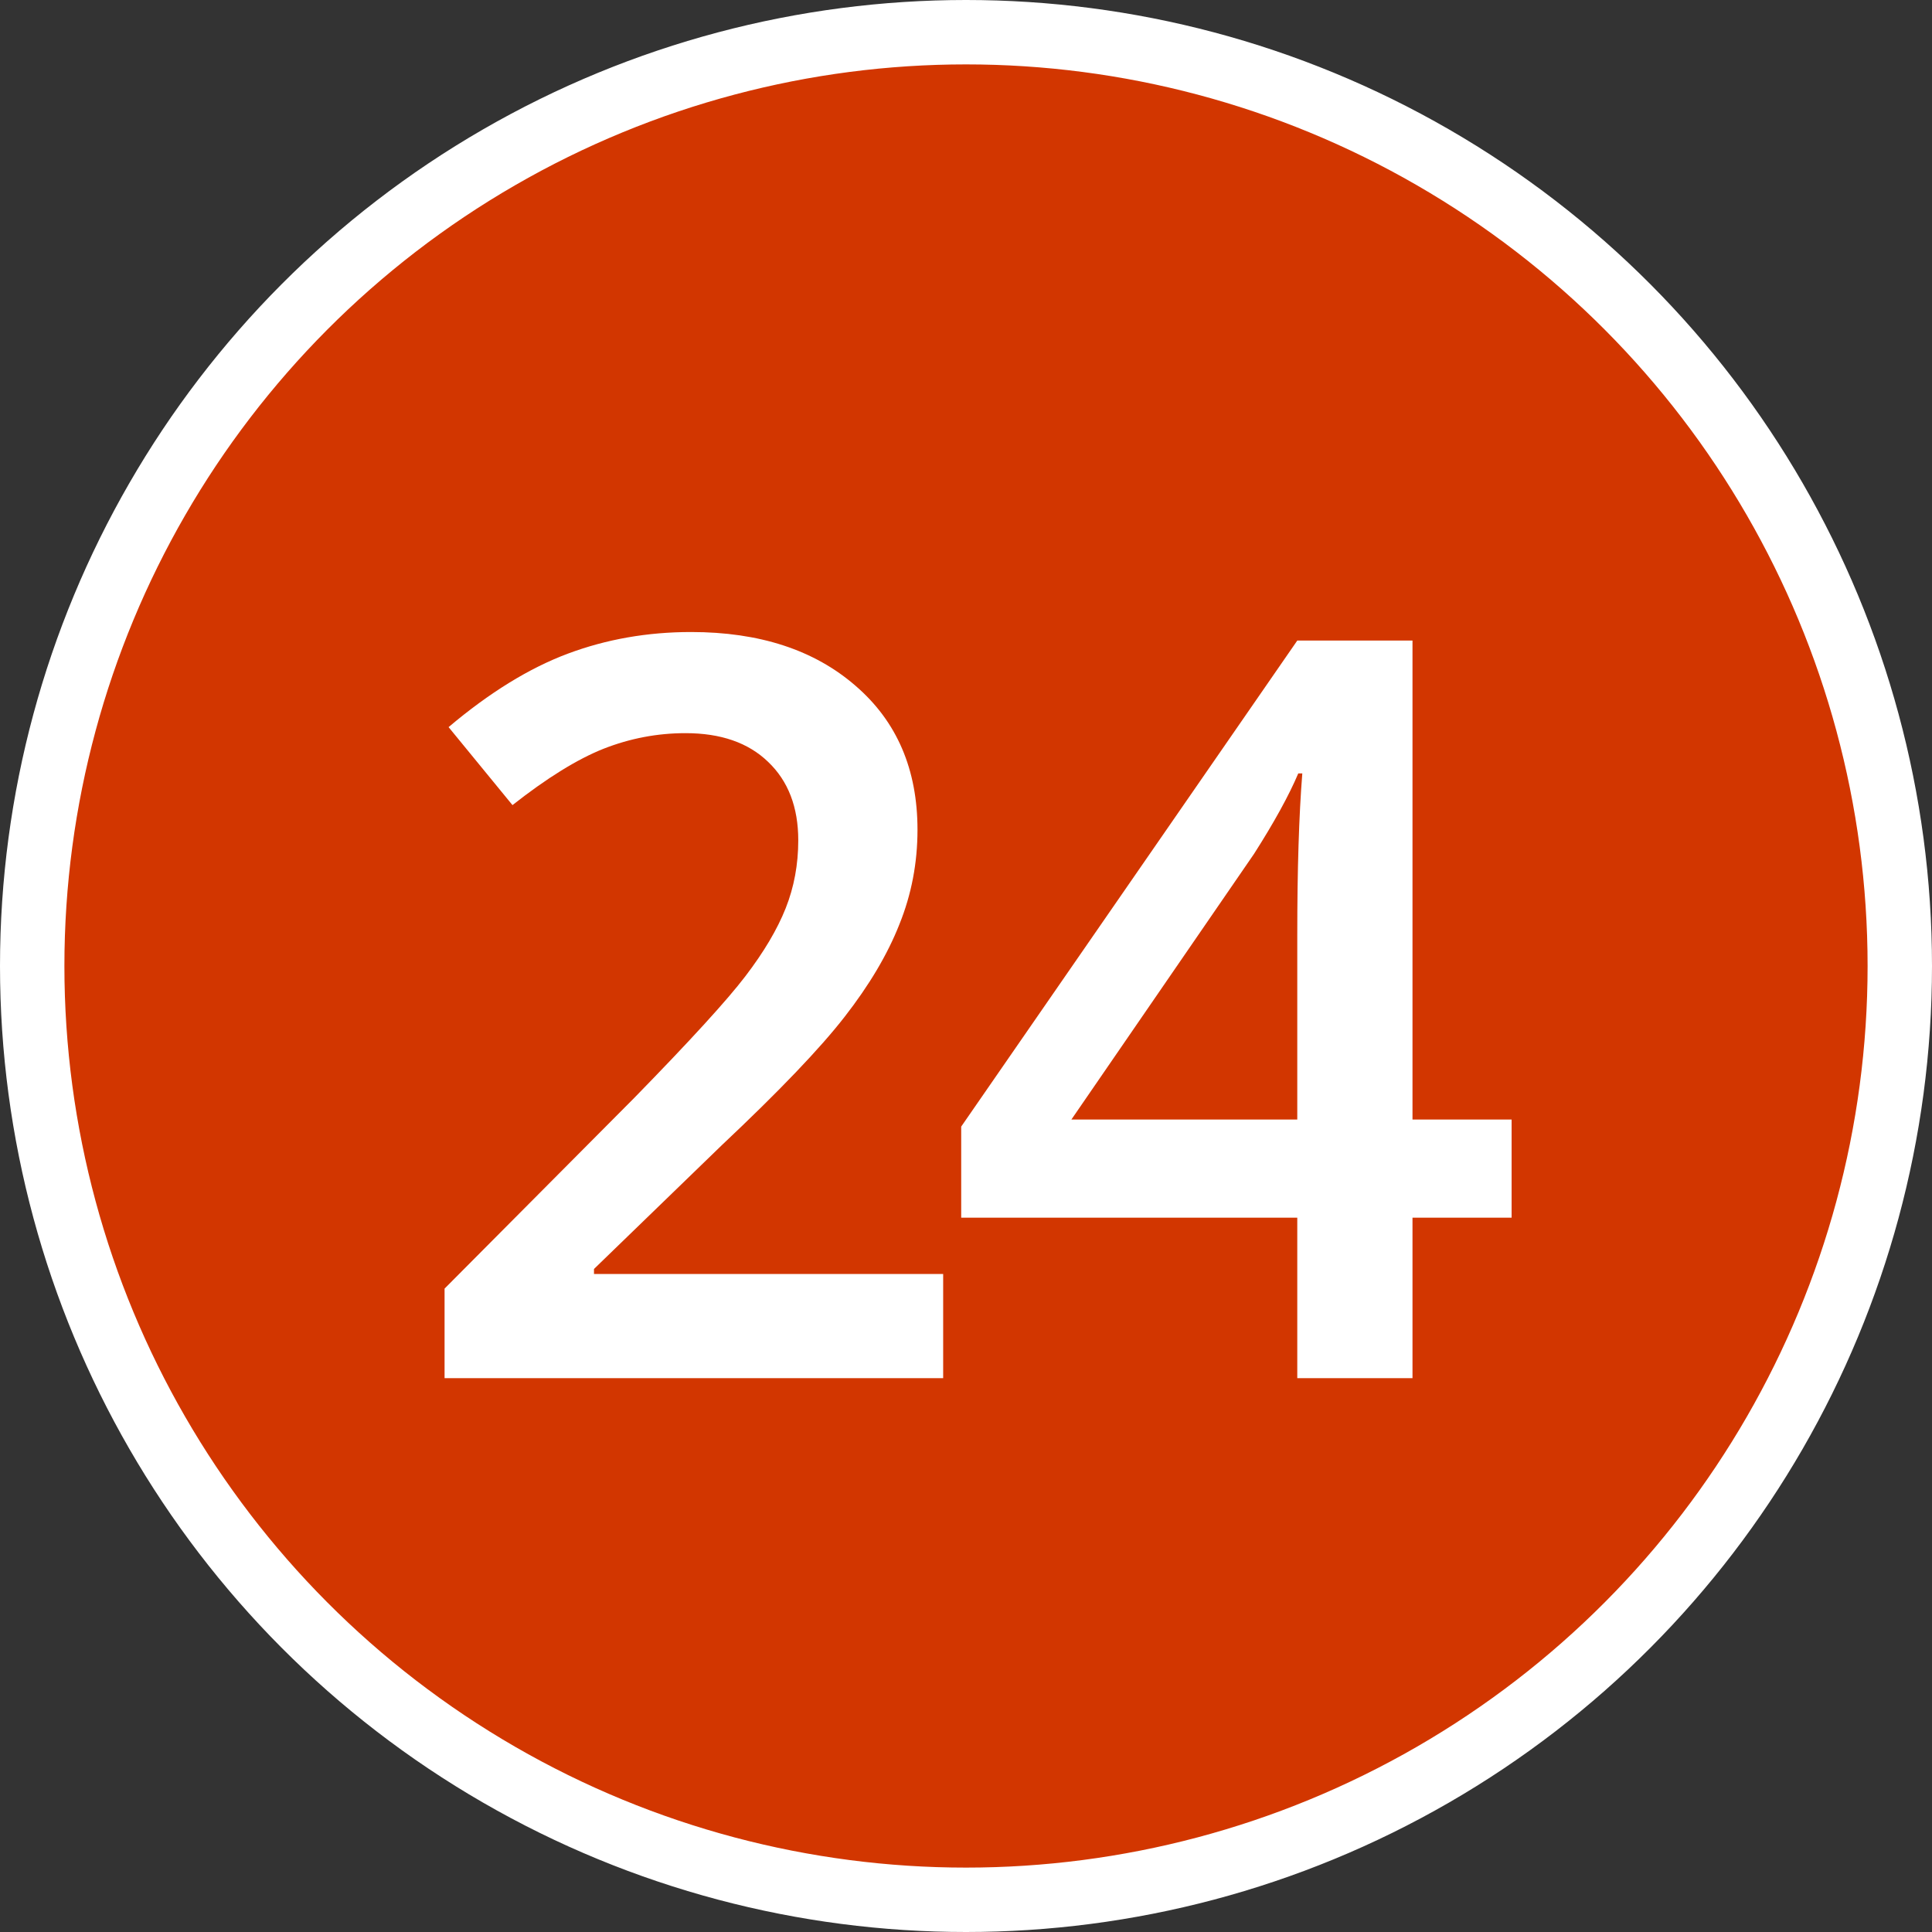
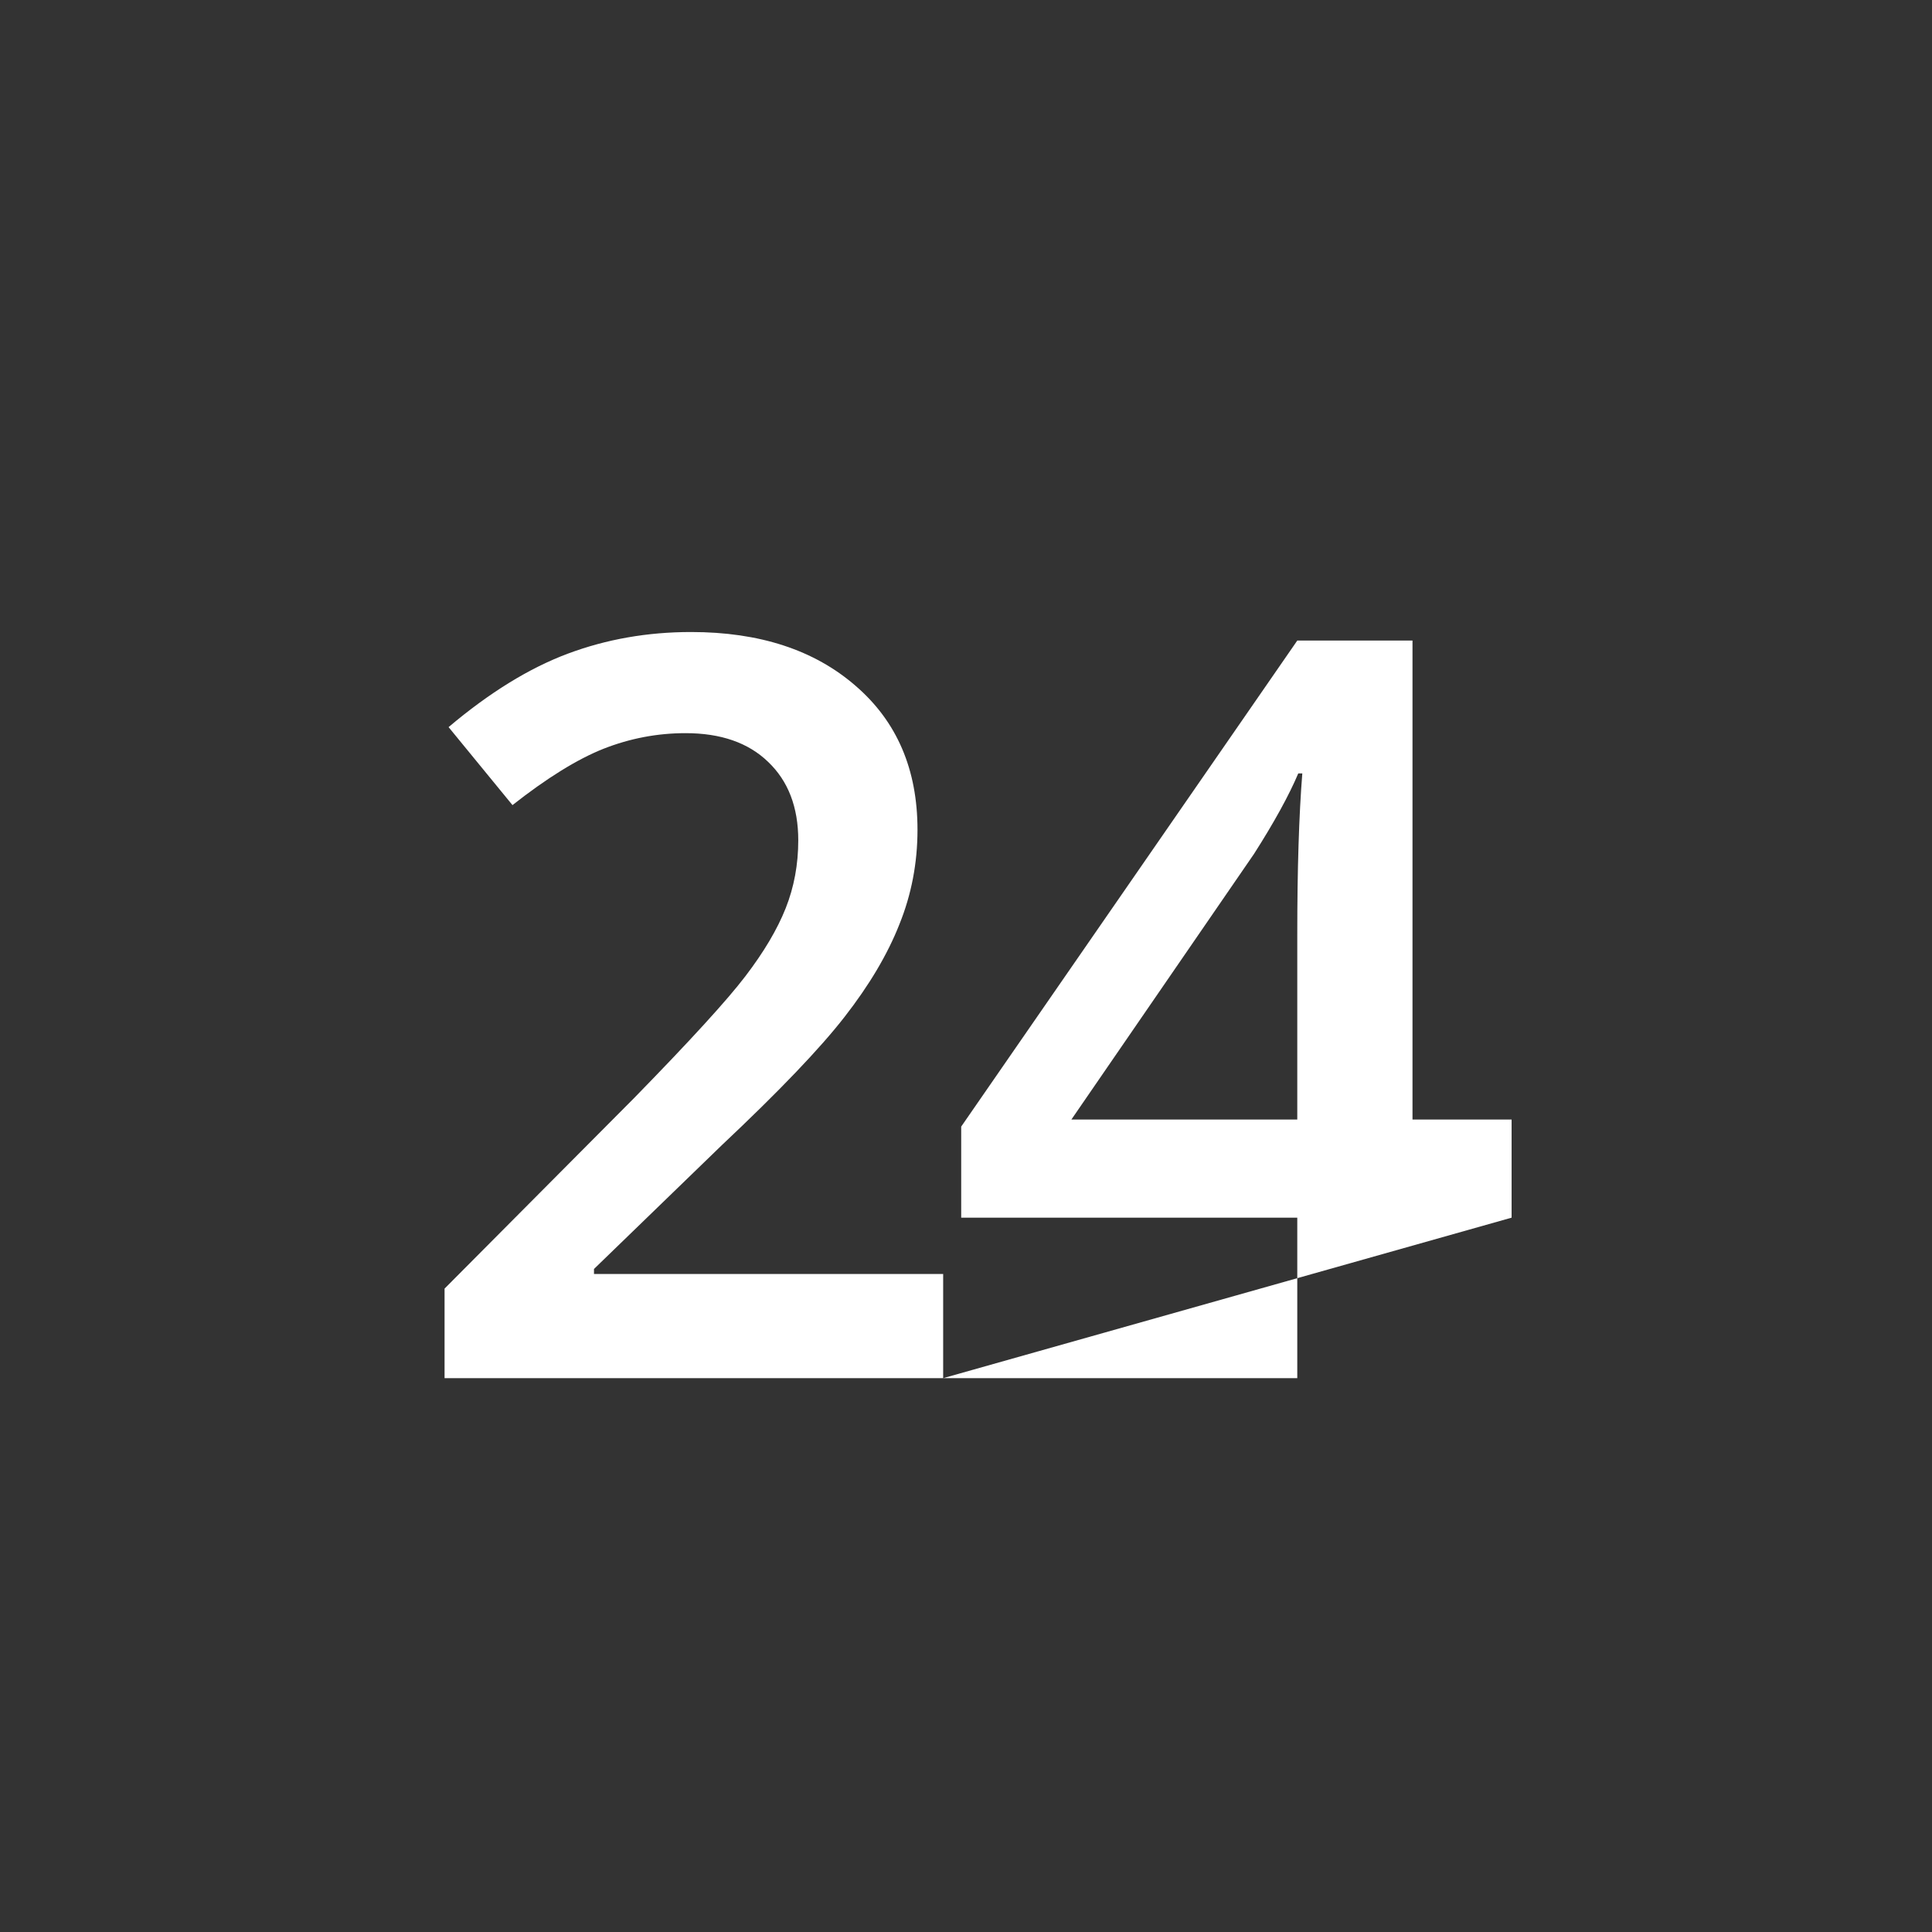
<svg xmlns="http://www.w3.org/2000/svg" width="150" height="150" viewBox="0 0 150 150" fill="none">
  <rect x="0" y="0" width="150" height="150" fill="#333333" stroke="none" />
-   <circle cx="75" cy="75" r="72.5" fill="#D23600" stroke="white" stroke-width="5" />
-   <path d="M73.227 107H34.516V100.047L49.242 85.242C53.591 80.789 56.469 77.638 57.875 75.789C59.307 73.914 60.349 72.156 61 70.516C61.651 68.875 61.977 67.117 61.977 65.242C61.977 62.664 61.195 60.633 59.633 59.148C58.096 57.664 55.961 56.922 53.227 56.922C51.039 56.922 48.917 57.325 46.859 58.133C44.828 58.94 42.471 60.398 39.789 62.508L34.828 56.453C38.005 53.771 41.091 51.87 44.086 50.75C47.081 49.63 50.271 49.07 53.656 49.07C58.969 49.07 63.227 50.464 66.43 53.25C69.633 56.01 71.234 59.734 71.234 64.422C71.234 67 70.766 69.448 69.828 71.766C68.917 74.083 67.497 76.479 65.57 78.953C63.669 81.401 60.492 84.721 56.039 88.914L46.117 98.523V98.914H73.227V107ZM117.361 94.539H109.666V107H100.72V94.539H74.627V87.469L100.72 49.734H109.666V86.922H117.361V94.539ZM100.72 86.922V72.586C100.72 67.482 100.851 63.302 101.111 60.047H100.798C100.069 61.766 98.923 63.849 97.361 66.297L83.181 86.922H100.72Z" fill="white" />
+   <path d="M73.227 107H34.516V100.047L49.242 85.242C53.591 80.789 56.469 77.638 57.875 75.789C59.307 73.914 60.349 72.156 61 70.516C61.651 68.875 61.977 67.117 61.977 65.242C61.977 62.664 61.195 60.633 59.633 59.148C58.096 57.664 55.961 56.922 53.227 56.922C51.039 56.922 48.917 57.325 46.859 58.133C44.828 58.94 42.471 60.398 39.789 62.508L34.828 56.453C38.005 53.771 41.091 51.87 44.086 50.75C47.081 49.63 50.271 49.07 53.656 49.07C58.969 49.07 63.227 50.464 66.43 53.25C69.633 56.01 71.234 59.734 71.234 64.422C71.234 67 70.766 69.448 69.828 71.766C68.917 74.083 67.497 76.479 65.57 78.953C63.669 81.401 60.492 84.721 56.039 88.914L46.117 98.523V98.914H73.227V107ZH109.666V107H100.72V94.539H74.627V87.469L100.72 49.734H109.666V86.922H117.361V94.539ZM100.72 86.922V72.586C100.72 67.482 100.851 63.302 101.111 60.047H100.798C100.069 61.766 98.923 63.849 97.361 66.297L83.181 86.922H100.72Z" fill="white" />
</svg>